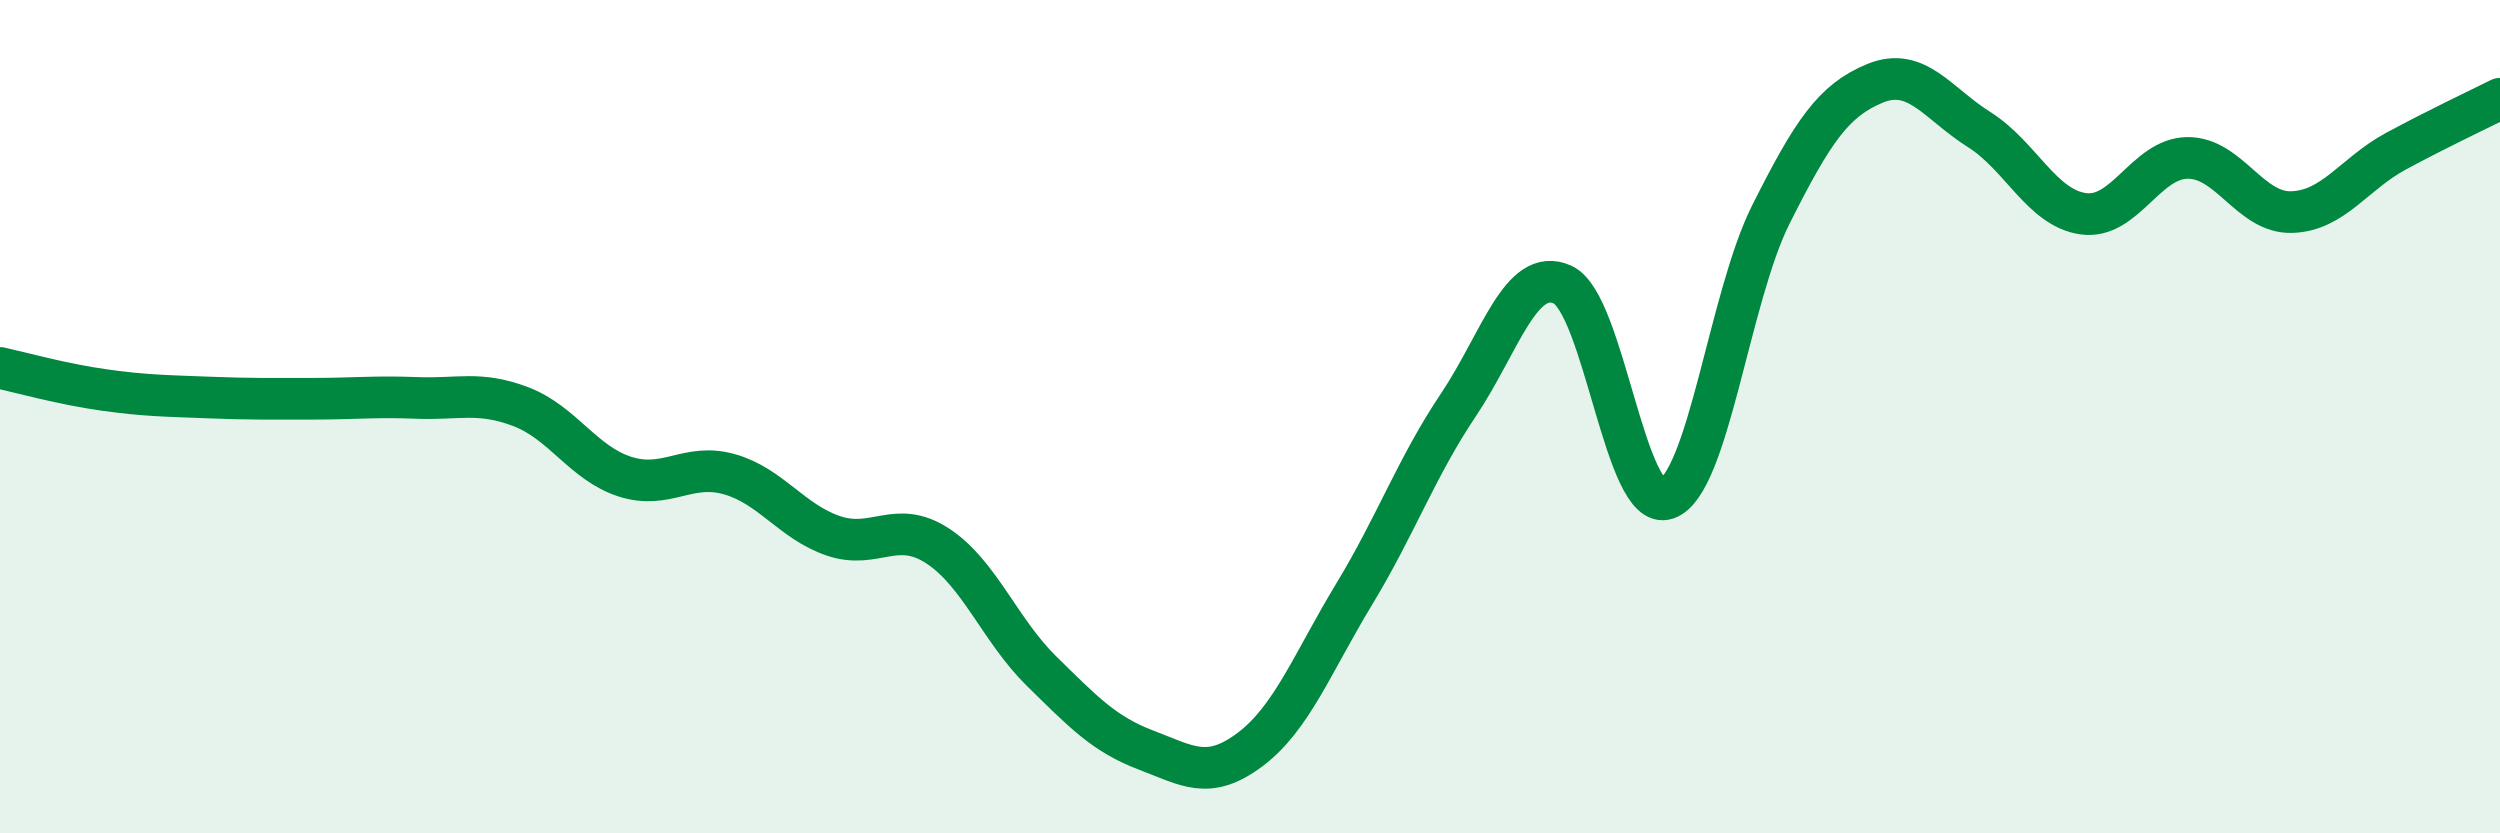
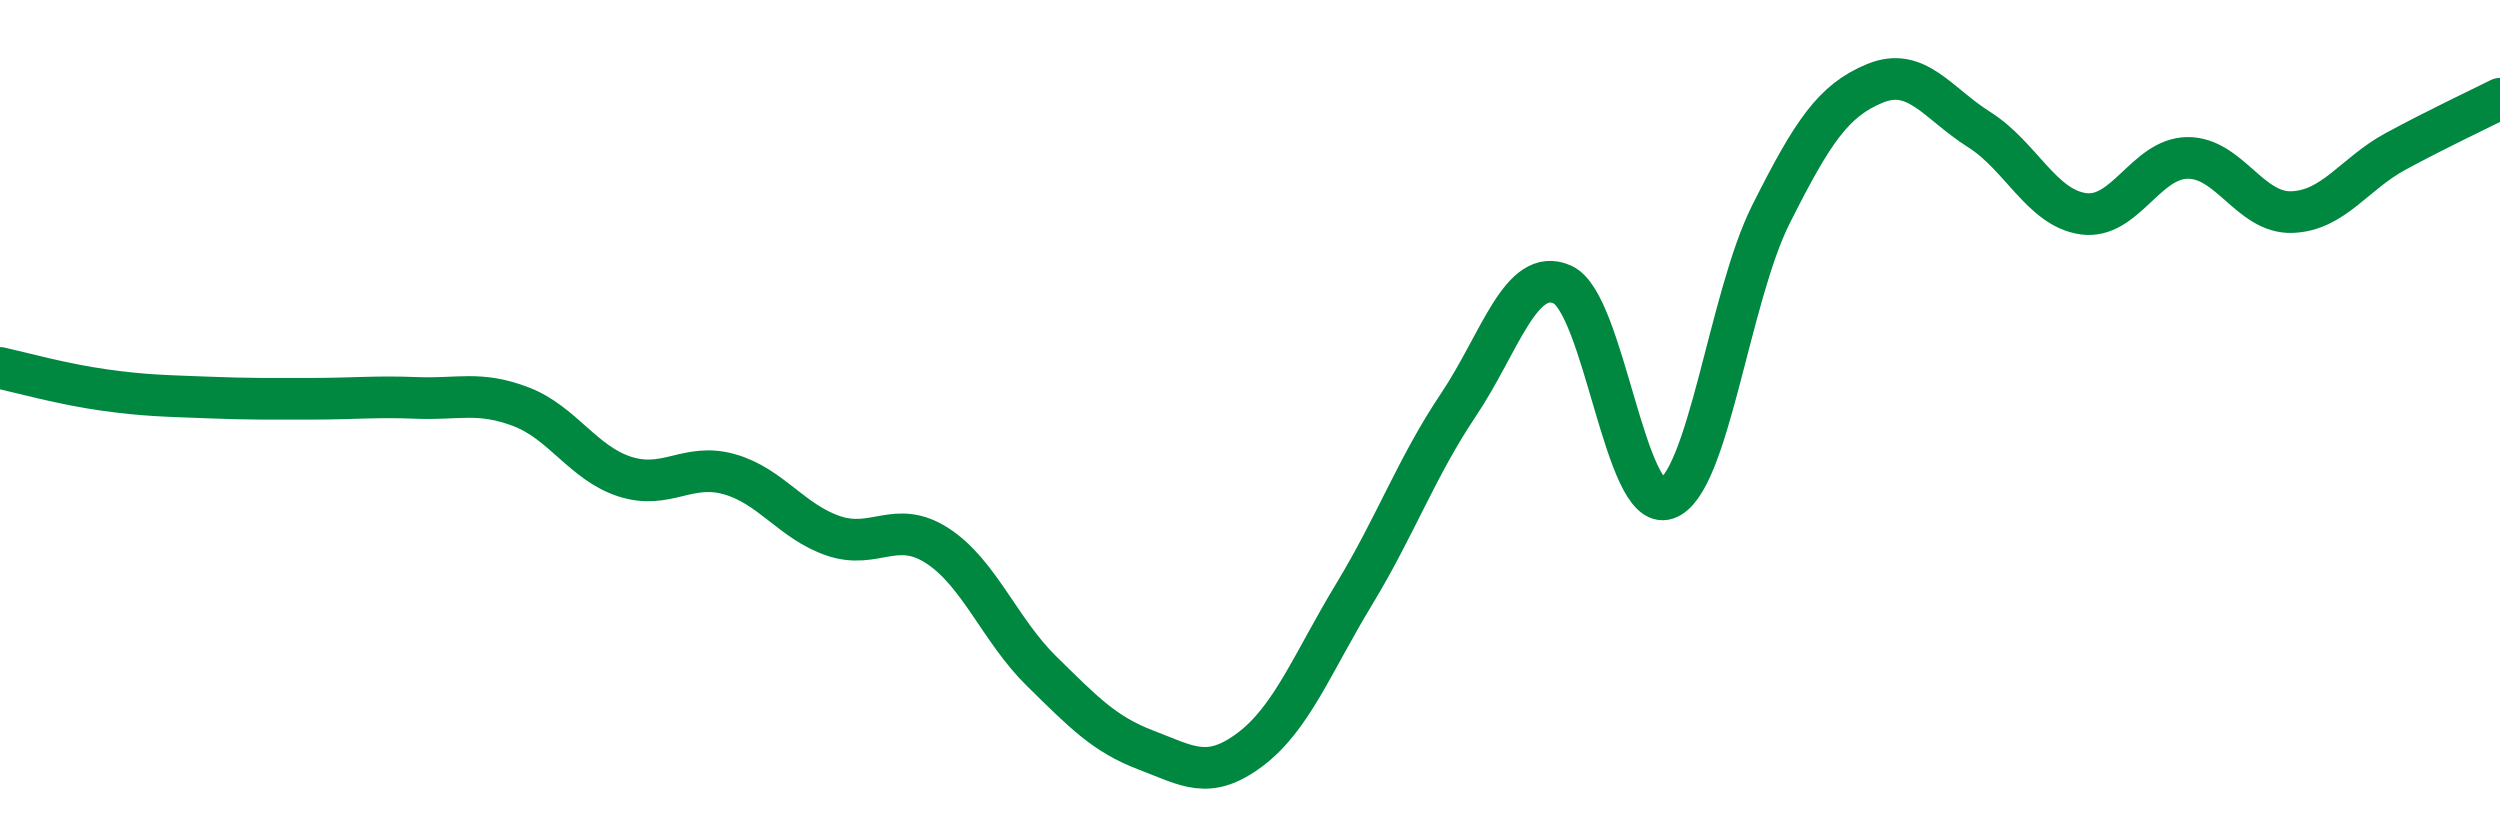
<svg xmlns="http://www.w3.org/2000/svg" width="60" height="20" viewBox="0 0 60 20">
-   <path d="M 0,8.83 C 0.5,8.94 1.5,9.22 2.5,9.36 C 3.5,9.5 4,9.5 5,9.54 C 6,9.58 6.5,9.57 7.5,9.57 C 8.5,9.57 9,9.51 10,9.55 C 11,9.59 11.5,9.38 12.5,9.76 C 13.5,10.14 14,11.12 15,11.44 C 16,11.76 16.5,11.1 17.5,11.38 C 18.5,11.66 19,12.52 20,12.86 C 21,13.2 21.5,12.45 22.5,13.1 C 23.5,13.75 24,15.13 25,16.11 C 26,17.09 26.5,17.62 27.5,18 C 28.5,18.38 29,18.74 30,17.99 C 31,17.24 31.5,15.91 32.5,14.26 C 33.5,12.61 34,11.21 35,9.72 C 36,8.23 36.5,6.38 37.5,6.83 C 38.5,7.28 39,12.31 40,11.97 C 41,11.63 41.5,7.14 42.5,5.15 C 43.5,3.16 44,2.41 45,2 C 46,1.59 46.5,2.48 47.5,3.11 C 48.5,3.74 49,4.99 50,5.13 C 51,5.27 51.5,3.8 52.5,3.79 C 53.5,3.78 54,5.12 55,5.09 C 56,5.06 56.5,4.17 57.5,3.63 C 58.5,3.09 59.5,2.62 60,2.37L60 20L0 20Z" fill="#008740" opacity="0.1" stroke-linecap="round" stroke-linejoin="round" />
  <path d="M 0,8.83 C 0.5,8.94 1.5,9.22 2.5,9.36 C 3.5,9.5 4,9.5 5,9.54 C 6,9.58 6.5,9.57 7.5,9.57 C 8.5,9.57 9,9.51 10,9.55 C 11,9.59 11.5,9.38 12.5,9.76 C 13.5,10.14 14,11.12 15,11.44 C 16,11.76 16.5,11.1 17.5,11.38 C 18.5,11.66 19,12.52 20,12.86 C 21,13.2 21.5,12.45 22.5,13.1 C 23.5,13.75 24,15.13 25,16.11 C 26,17.09 26.5,17.62 27.5,18 C 28.5,18.38 29,18.74 30,17.99 C 31,17.24 31.5,15.91 32.5,14.26 C 33.5,12.61 34,11.21 35,9.72 C 36,8.23 36.5,6.38 37.5,6.83 C 38.5,7.28 39,12.31 40,11.97 C 41,11.63 41.5,7.14 42.5,5.15 C 43.5,3.16 44,2.41 45,2 C 46,1.59 46.5,2.48 47.5,3.11 C 48.5,3.74 49,4.99 50,5.13 C 51,5.27 51.5,3.8 52.5,3.79 C 53.5,3.78 54,5.12 55,5.09 C 56,5.06 56.5,4.17 57.5,3.63 C 58.5,3.09 59.5,2.62 60,2.37" stroke="#008740" stroke-width="1" fill="none" stroke-linecap="round" stroke-linejoin="round" />
</svg>